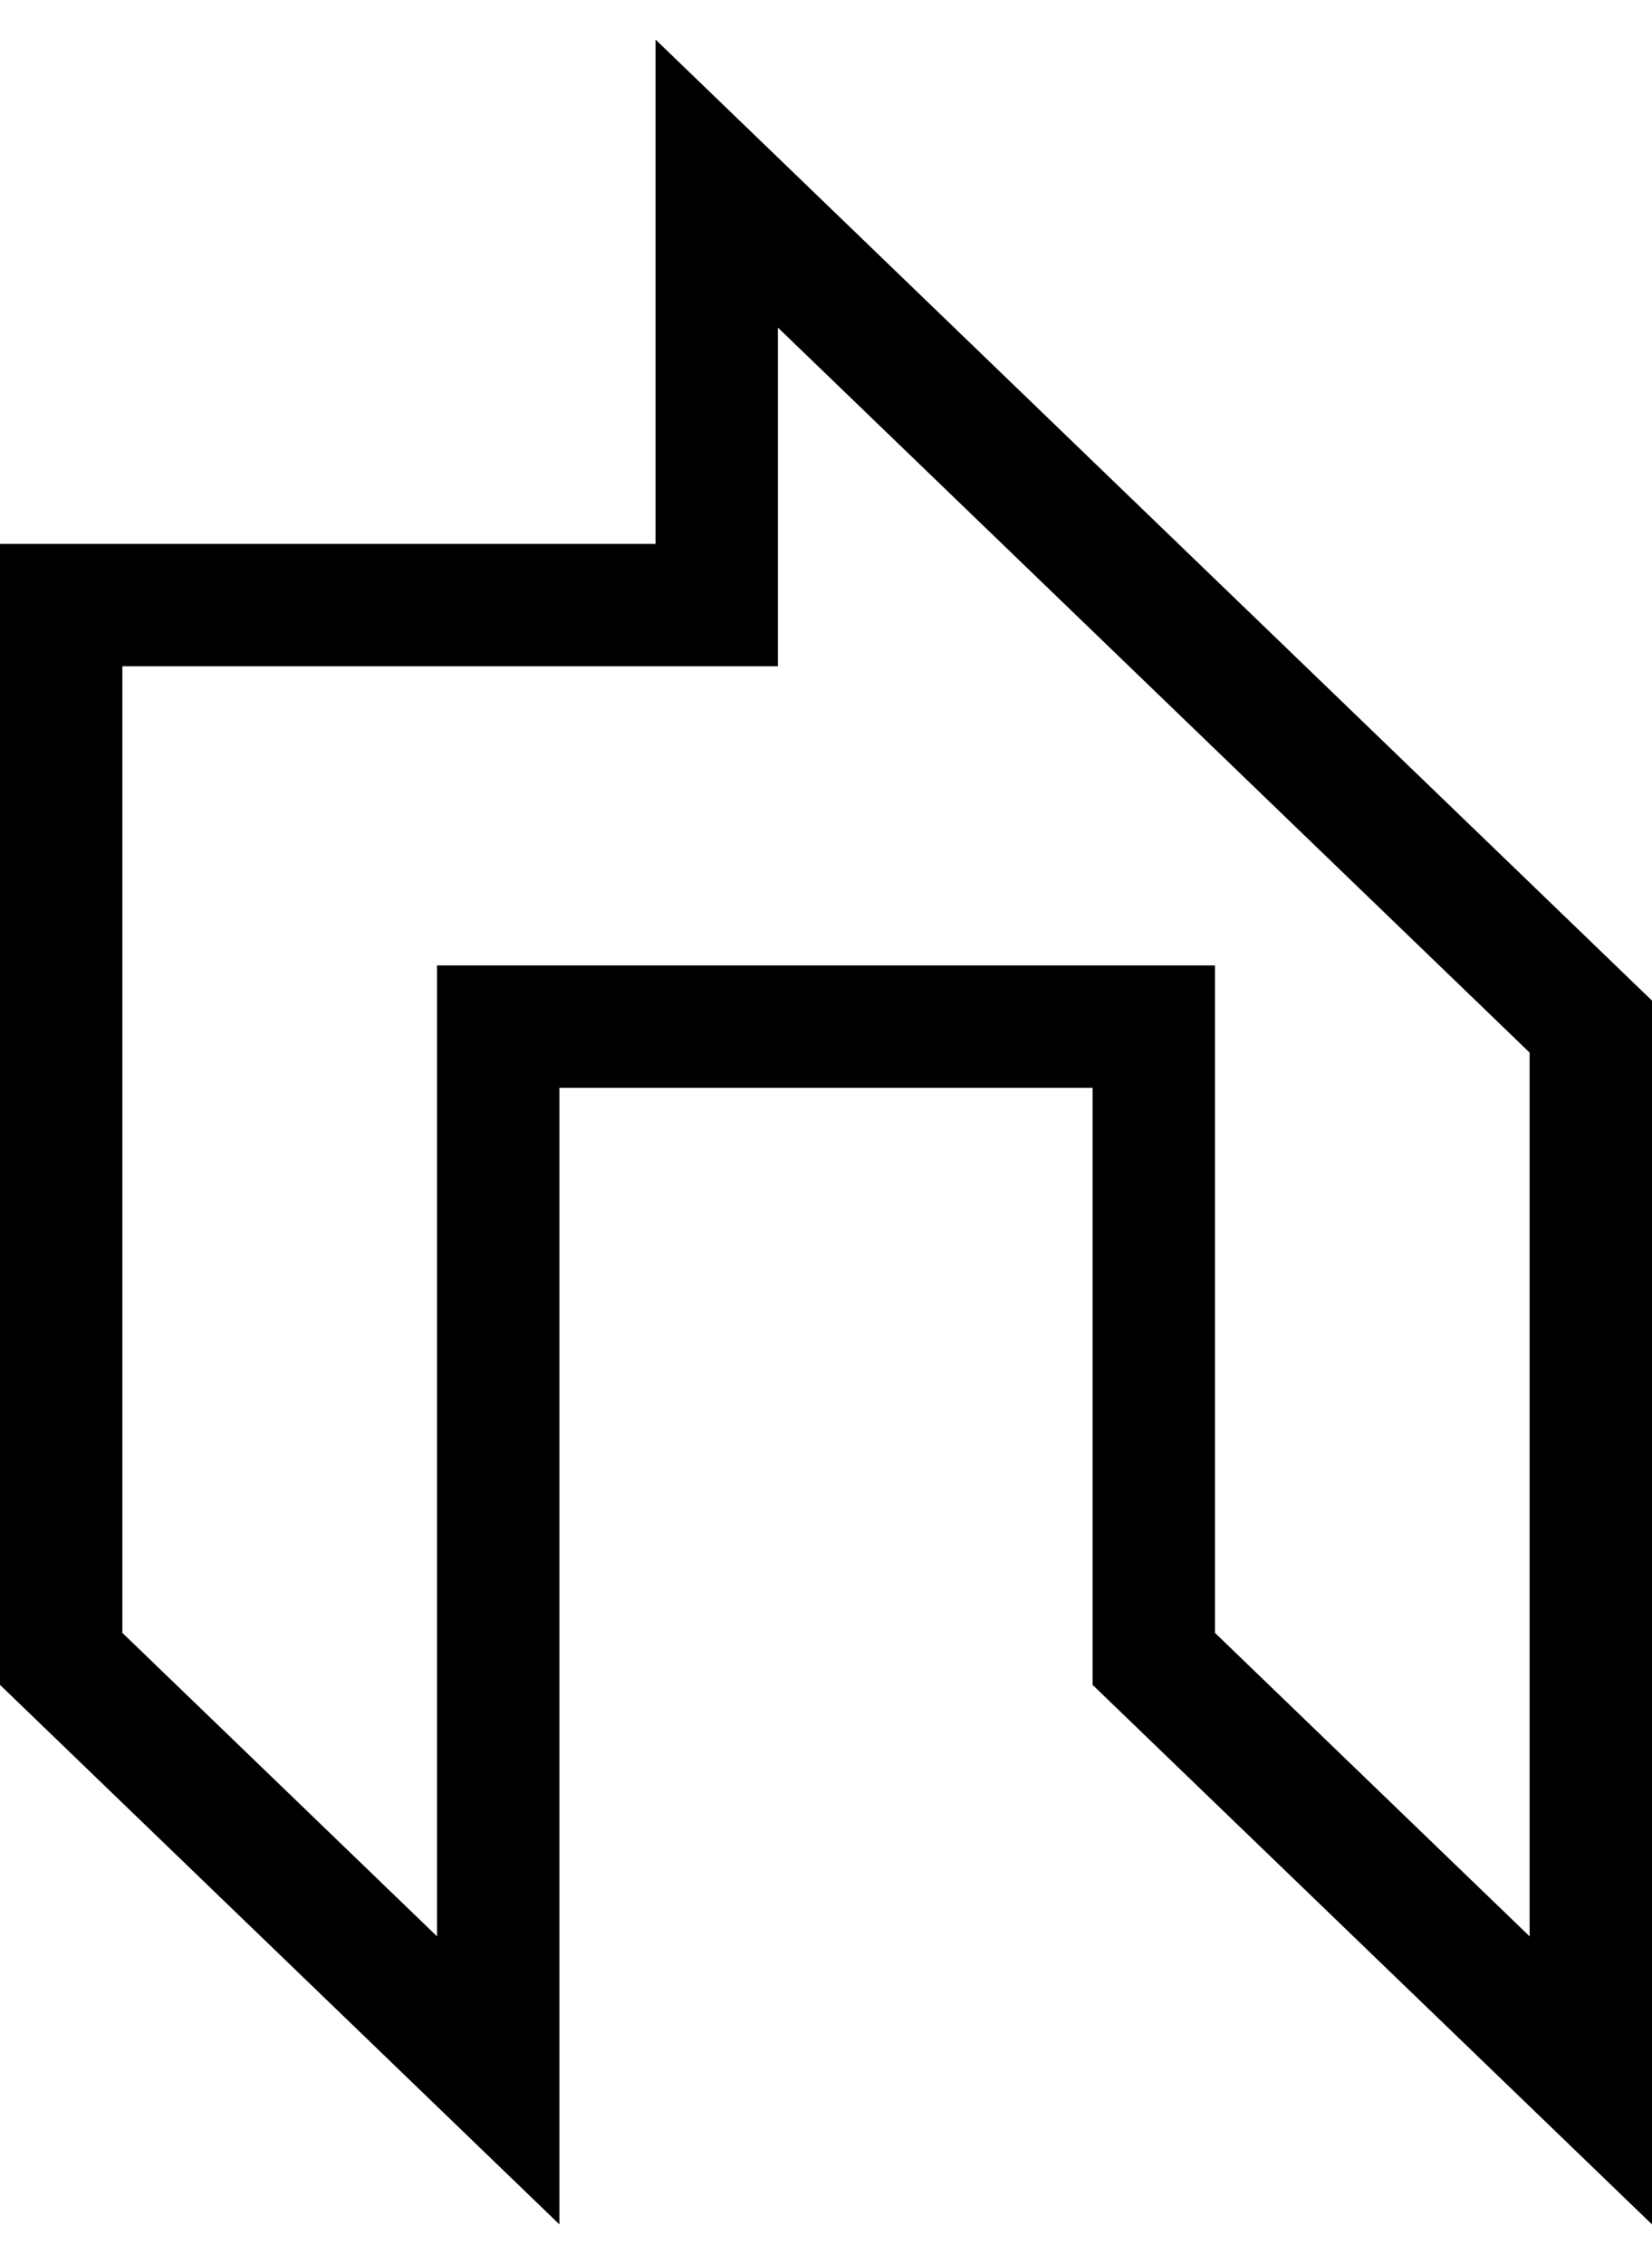
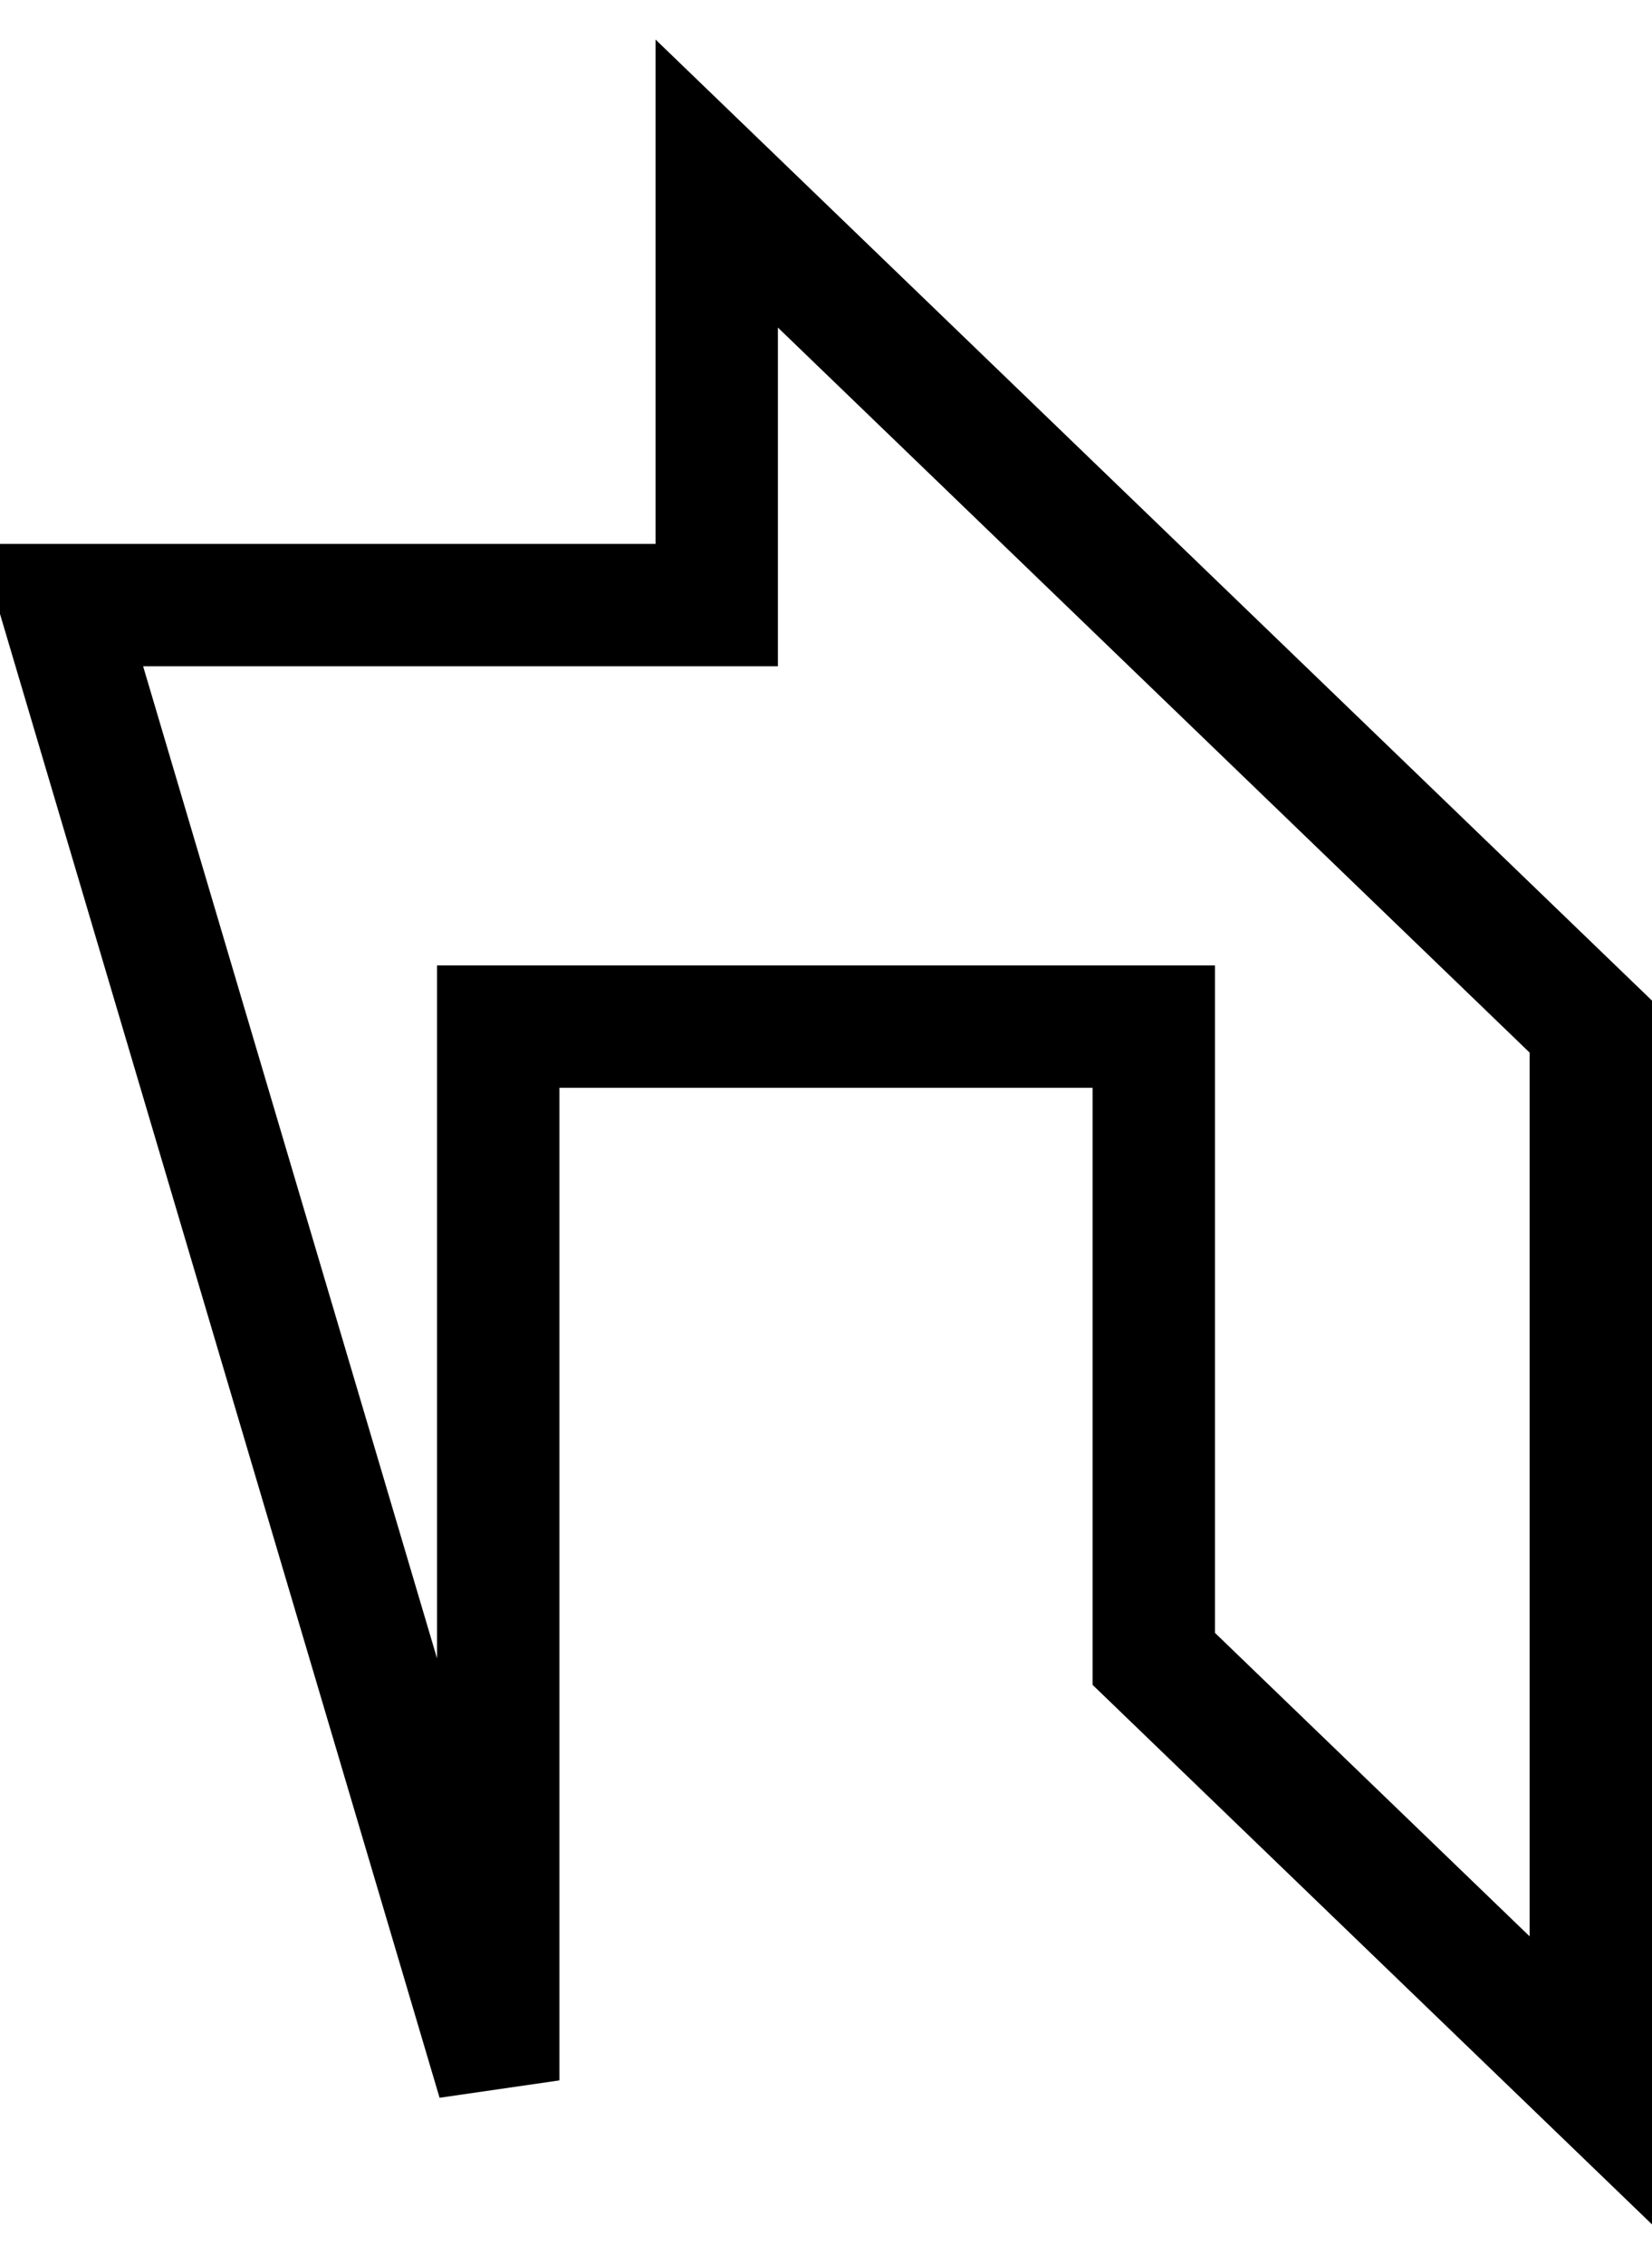
<svg xmlns="http://www.w3.org/2000/svg" width="27" height="37" viewBox="0 0 27 37" fill="none">
-   <path d="M18.857 9.889L11.714 3V9.889H1V27.111L8.143 34V16.778H18.857V27.111L26 34V16.778L18.857 9.889Z" stroke="black" stroke-width="2" />
+   <path d="M18.857 9.889L11.714 3V9.889H1L8.143 34V16.778H18.857V27.111L26 34V16.778L18.857 9.889Z" stroke="black" stroke-width="2" />
</svg>